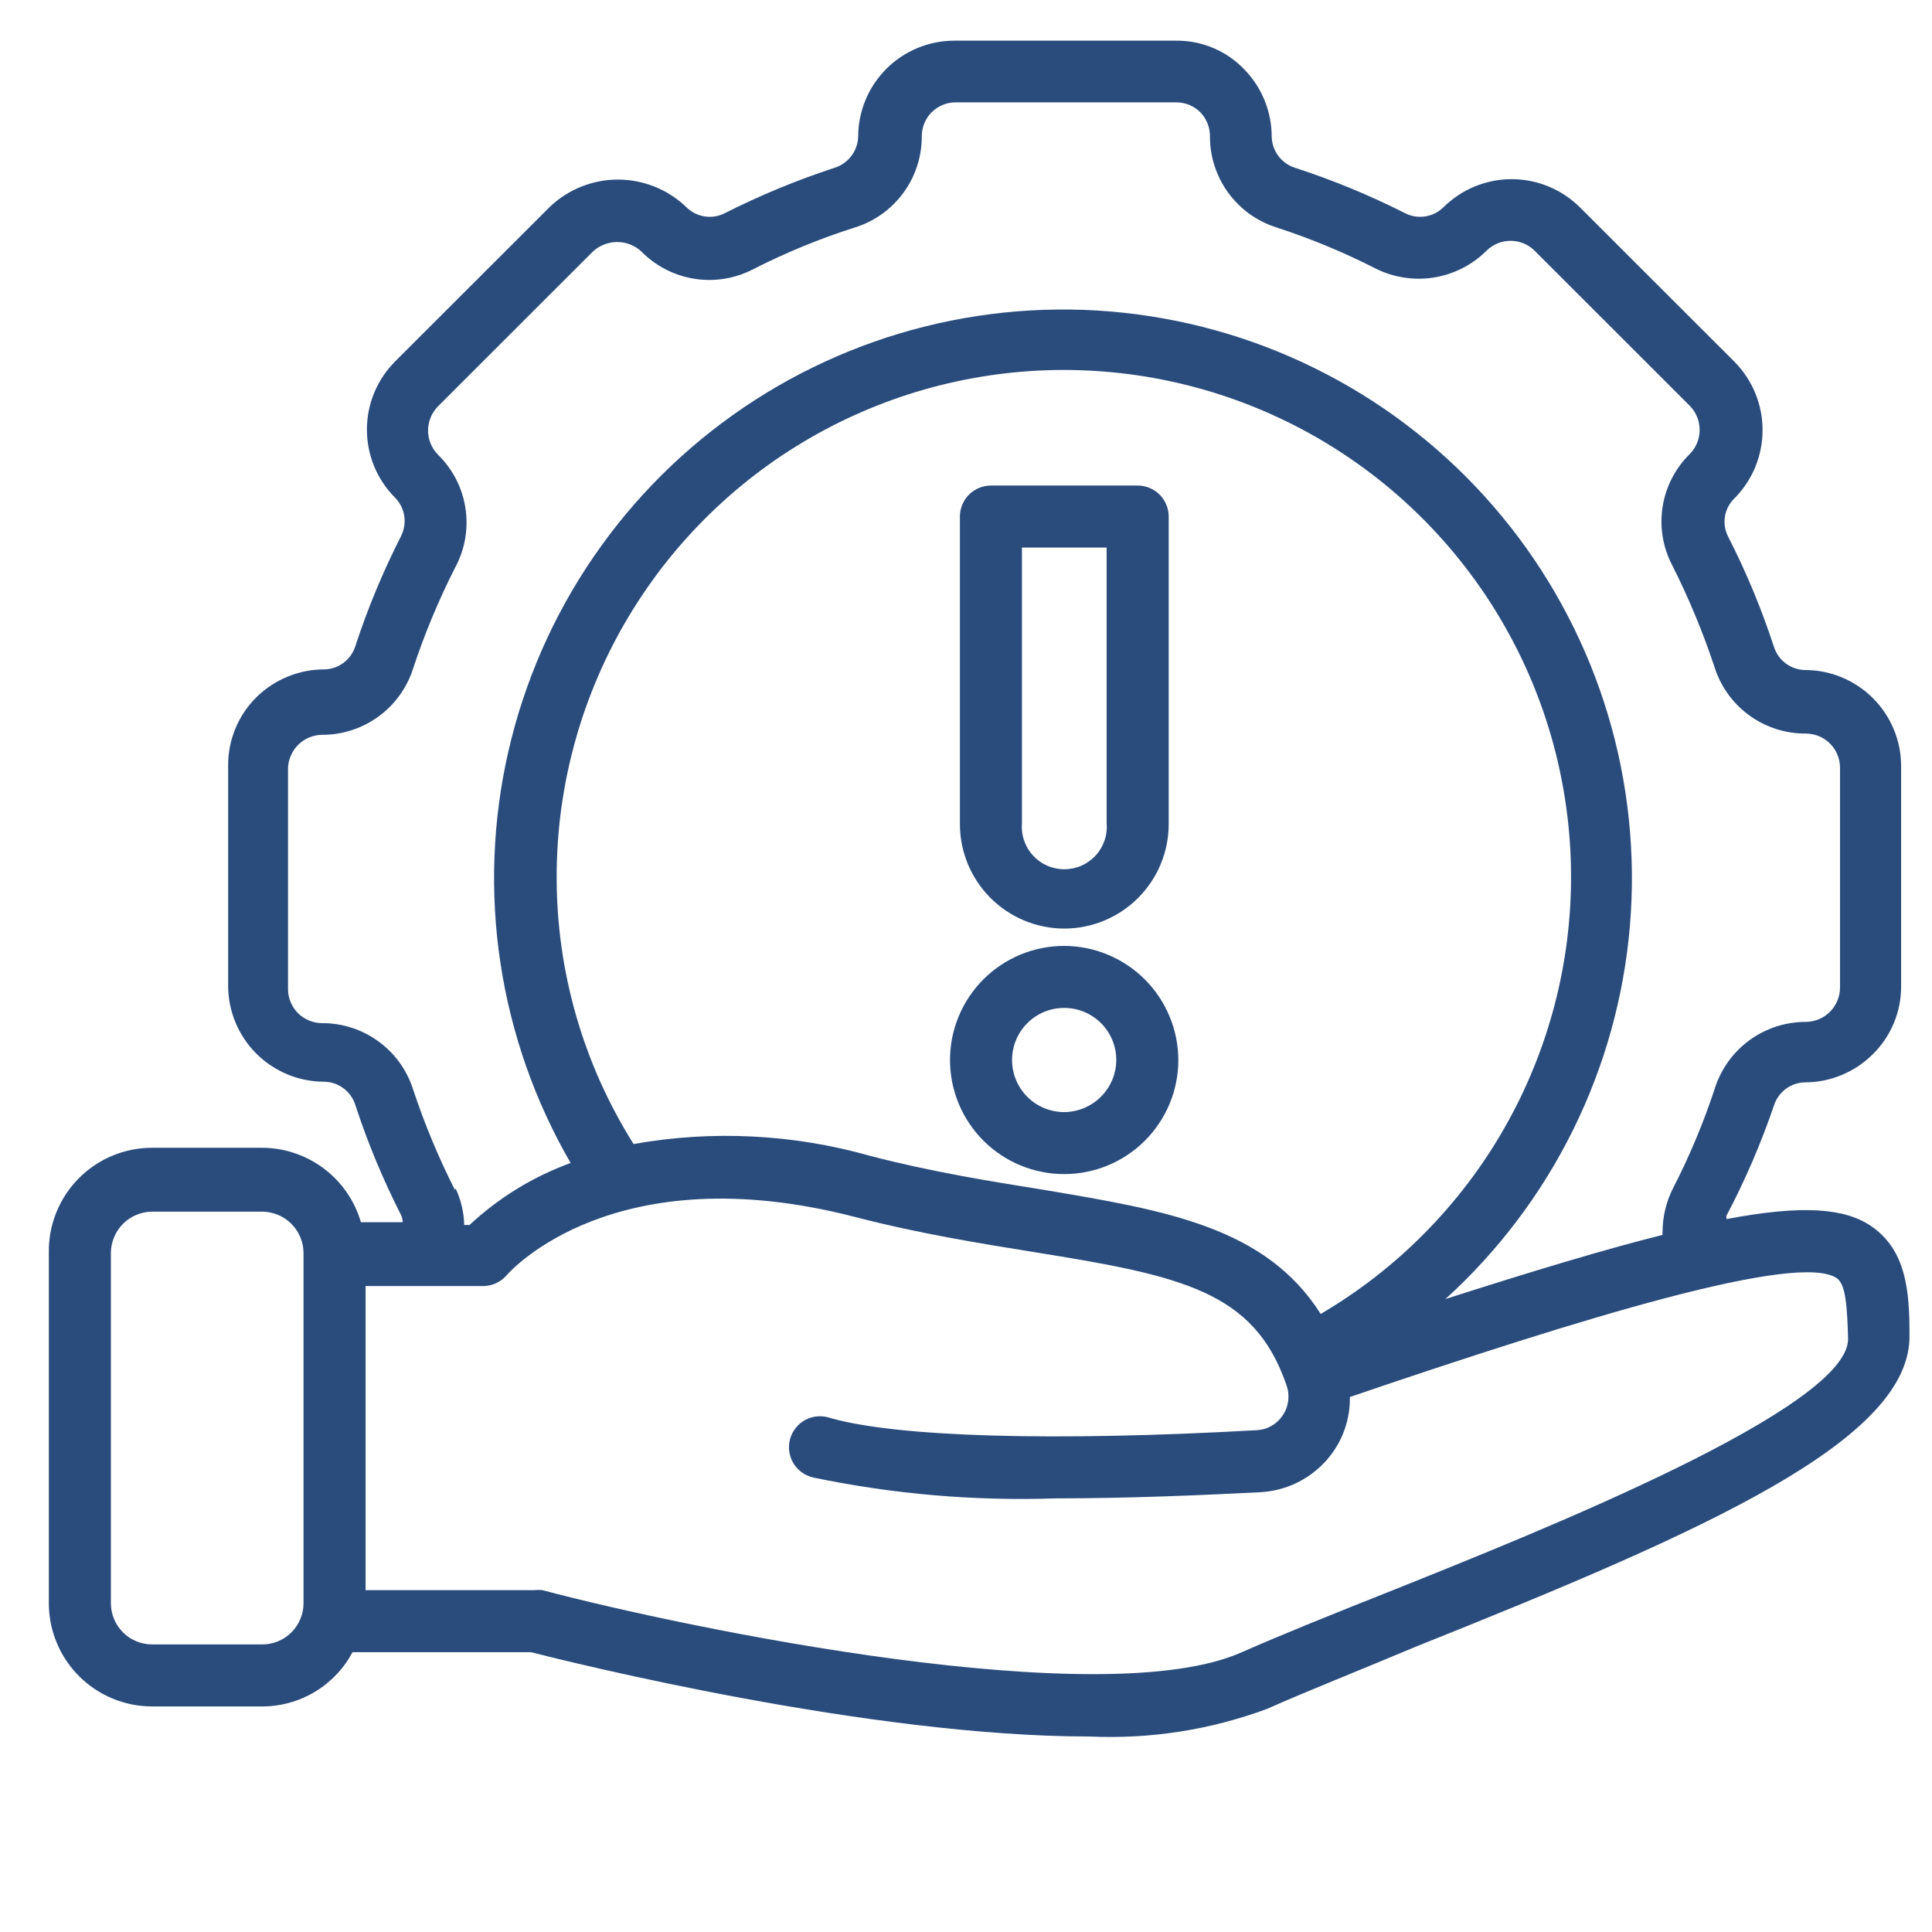
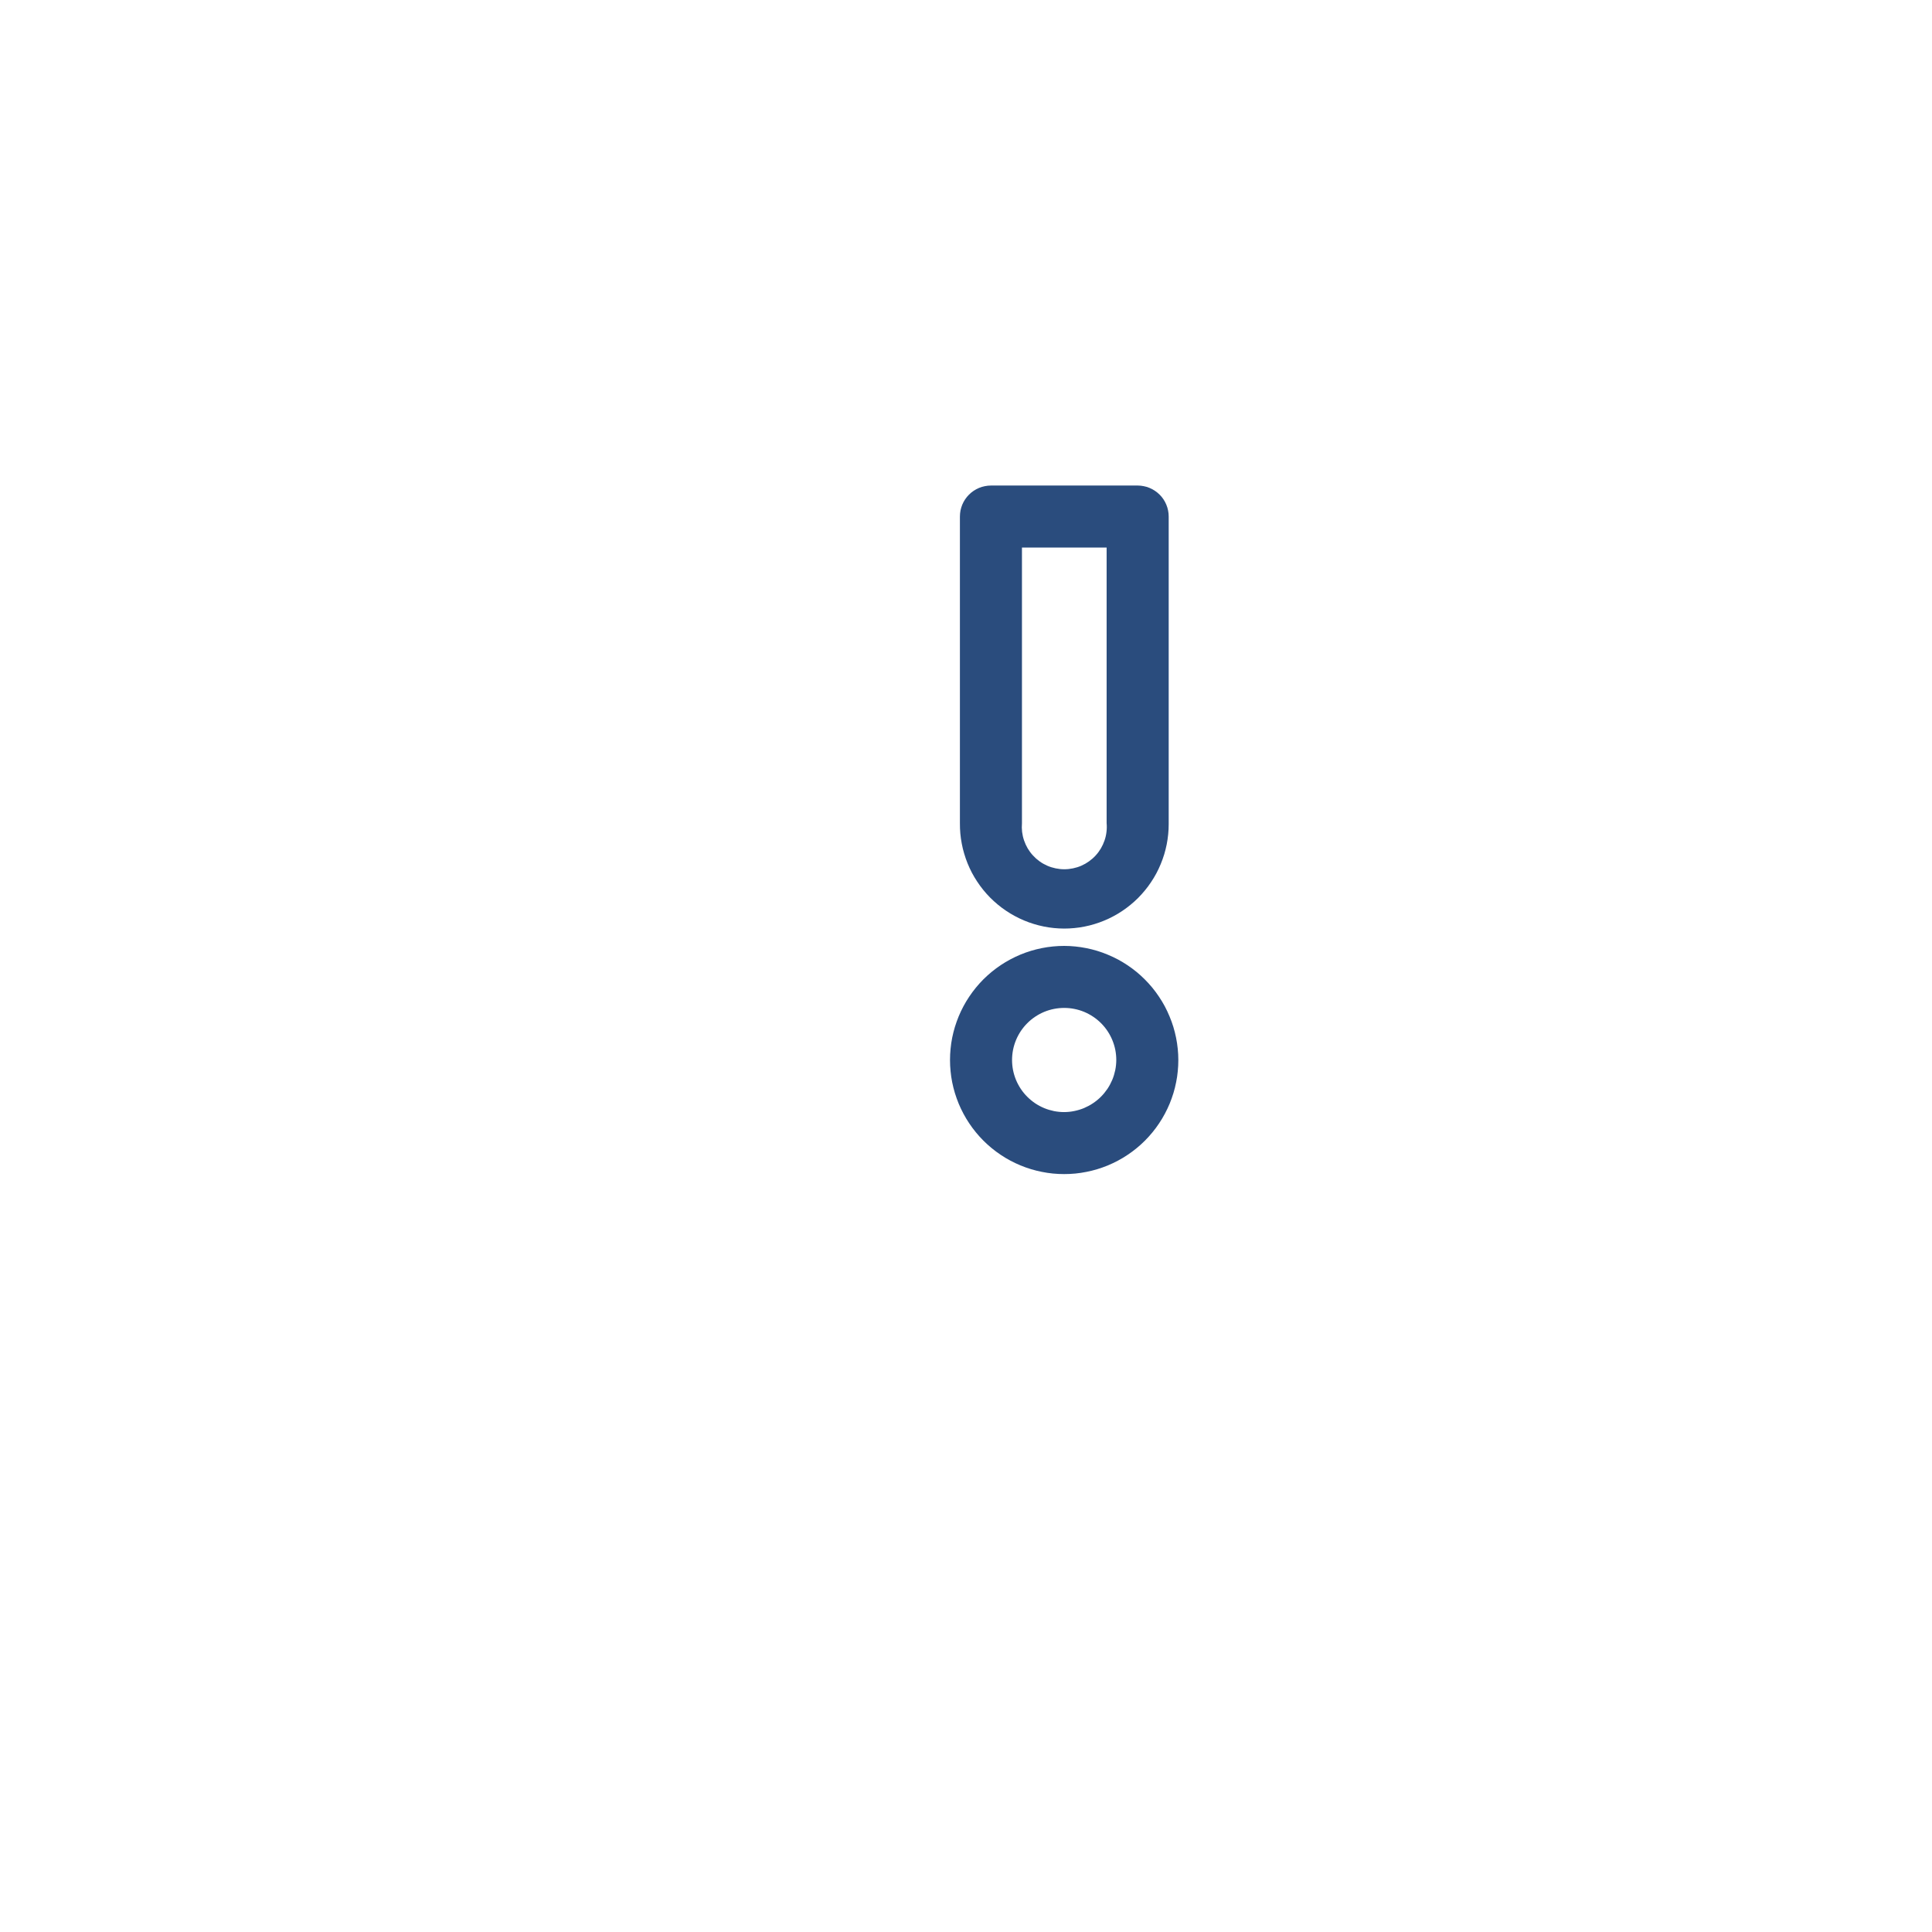
<svg xmlns="http://www.w3.org/2000/svg" width="80" height="80" viewBox="0 0 80 80" fill="none">
  <path d="M44.064 38.45C44.206 38.45 44.347 38.443 44.488 38.429C44.63 38.416 44.769 38.395 44.909 38.367C45.047 38.34 45.185 38.306 45.32 38.264C45.457 38.223 45.59 38.175 45.72 38.121C45.852 38.067 45.98 38.007 46.105 37.939C46.23 37.872 46.352 37.8 46.469 37.721C46.587 37.642 46.7 37.558 46.81 37.468C46.92 37.378 47.025 37.284 47.126 37.183C47.225 37.083 47.32 36.978 47.41 36.868C47.501 36.759 47.585 36.645 47.663 36.527C47.742 36.41 47.815 36.288 47.882 36.164C47.948 36.039 48.009 35.911 48.063 35.779C48.117 35.648 48.165 35.515 48.207 35.379C48.247 35.244 48.282 35.106 48.31 34.968C48.337 34.829 48.358 34.689 48.372 34.548C48.386 34.407 48.393 34.266 48.393 34.124V21.389C48.393 21.304 48.385 21.221 48.368 21.139C48.352 21.056 48.328 20.976 48.295 20.898C48.263 20.82 48.223 20.746 48.177 20.676C48.13 20.605 48.077 20.541 48.017 20.482C47.957 20.422 47.892 20.369 47.822 20.322C47.752 20.275 47.678 20.236 47.599 20.203C47.522 20.171 47.442 20.146 47.359 20.131C47.277 20.114 47.193 20.105 47.109 20.105H41.033C40.948 20.105 40.865 20.114 40.782 20.131C40.7 20.146 40.619 20.171 40.541 20.203C40.463 20.236 40.389 20.275 40.319 20.322C40.248 20.369 40.184 20.422 40.124 20.482C40.065 20.541 40.011 20.605 39.964 20.676C39.917 20.746 39.878 20.82 39.845 20.898C39.814 20.976 39.789 21.056 39.772 21.139C39.757 21.221 39.748 21.304 39.748 21.389V34.086C39.746 34.227 39.753 34.37 39.765 34.512C39.778 34.653 39.797 34.794 39.825 34.934C39.85 35.073 39.884 35.211 39.925 35.347C39.965 35.484 40.012 35.618 40.065 35.75C40.118 35.882 40.179 36.011 40.244 36.137C40.311 36.263 40.383 36.385 40.462 36.503C40.54 36.622 40.623 36.737 40.713 36.847C40.803 36.958 40.897 37.064 40.997 37.165C41.097 37.266 41.203 37.362 41.312 37.453C41.421 37.544 41.535 37.629 41.654 37.709C41.771 37.788 41.892 37.862 42.018 37.929C42.143 37.997 42.271 38.059 42.403 38.114C42.534 38.169 42.667 38.217 42.804 38.259C42.939 38.3 43.078 38.336 43.216 38.364C43.356 38.392 43.496 38.414 43.638 38.428C43.78 38.442 43.921 38.449 44.064 38.45ZM42.317 22.673H45.823V34.086C45.834 34.206 45.832 34.328 45.817 34.449C45.803 34.57 45.776 34.688 45.736 34.803C45.696 34.918 45.646 35.028 45.584 35.134C45.521 35.238 45.45 35.336 45.367 35.425C45.285 35.515 45.193 35.595 45.094 35.666C44.995 35.737 44.89 35.797 44.779 35.846C44.667 35.895 44.552 35.931 44.432 35.956C44.313 35.981 44.192 35.994 44.07 35.994C43.948 35.994 43.828 35.981 43.709 35.956C43.589 35.931 43.474 35.895 43.362 35.846C43.251 35.797 43.145 35.737 43.046 35.666C42.947 35.595 42.857 35.515 42.775 35.425C42.691 35.336 42.619 35.238 42.557 35.134C42.495 35.028 42.444 34.918 42.405 34.803C42.365 34.688 42.338 34.57 42.323 34.449C42.309 34.328 42.307 34.206 42.317 34.086V22.673Z" fill="#2A4C7D" />
  <path d="M44.065 39.168C43.91 39.168 43.756 39.175 43.601 39.191C43.447 39.206 43.294 39.228 43.143 39.259C42.991 39.289 42.841 39.326 42.693 39.371C42.544 39.416 42.399 39.468 42.256 39.527C42.113 39.587 41.973 39.653 41.837 39.726C41.7 39.799 41.567 39.878 41.439 39.964C41.31 40.05 41.186 40.142 41.066 40.24C40.946 40.339 40.832 40.442 40.722 40.551C40.613 40.661 40.509 40.775 40.411 40.895C40.313 41.015 40.22 41.139 40.135 41.268C40.048 41.396 39.969 41.528 39.896 41.665C39.823 41.801 39.757 41.941 39.697 42.085C39.639 42.227 39.587 42.373 39.541 42.521C39.496 42.669 39.459 42.819 39.428 42.97C39.398 43.122 39.375 43.275 39.361 43.429C39.345 43.584 39.338 43.738 39.338 43.892C39.338 44.047 39.345 44.201 39.361 44.355C39.375 44.51 39.398 44.662 39.428 44.814C39.459 44.966 39.496 45.116 39.541 45.264C39.587 45.412 39.639 45.558 39.697 45.7C39.757 45.843 39.823 45.983 39.896 46.119C39.969 46.255 40.048 46.388 40.135 46.517C40.22 46.645 40.313 46.77 40.411 46.889C40.509 47.009 40.613 47.123 40.722 47.233C40.832 47.342 40.946 47.446 41.066 47.544C41.186 47.642 41.31 47.735 41.439 47.82C41.567 47.907 41.7 47.986 41.837 48.059C41.973 48.132 42.113 48.197 42.256 48.257C42.399 48.316 42.544 48.368 42.693 48.413C42.841 48.458 42.991 48.495 43.143 48.525C43.294 48.556 43.447 48.578 43.601 48.594C43.756 48.609 43.91 48.616 44.065 48.616C44.22 48.616 44.374 48.609 44.529 48.594C44.683 48.578 44.836 48.556 44.987 48.525C45.139 48.495 45.289 48.458 45.437 48.413C45.586 48.368 45.731 48.316 45.874 48.257C46.017 48.197 46.157 48.132 46.293 48.059C46.43 47.986 46.563 47.907 46.691 47.82C46.82 47.735 46.944 47.642 47.064 47.544C47.184 47.446 47.298 47.342 47.408 47.233C47.517 47.123 47.621 47.009 47.719 46.889C47.817 46.77 47.91 46.645 47.995 46.517C48.082 46.388 48.161 46.255 48.234 46.119C48.307 45.983 48.373 45.843 48.433 45.7C48.491 45.558 48.543 45.412 48.589 45.264C48.634 45.116 48.671 44.966 48.701 44.814C48.732 44.662 48.755 44.51 48.769 44.355C48.785 44.201 48.792 44.047 48.792 43.892C48.792 43.738 48.784 43.584 48.768 43.429C48.752 43.275 48.73 43.123 48.699 42.971C48.668 42.82 48.631 42.67 48.586 42.522C48.54 42.374 48.488 42.229 48.428 42.087C48.369 41.944 48.303 41.804 48.231 41.668C48.157 41.532 48.078 41.399 47.991 41.271C47.906 41.142 47.813 41.018 47.715 40.898C47.617 40.779 47.513 40.665 47.404 40.556C47.294 40.446 47.18 40.342 47.061 40.244C46.941 40.146 46.817 40.054 46.688 39.968C46.56 39.883 46.428 39.802 46.291 39.729C46.155 39.657 46.015 39.591 45.872 39.532C45.73 39.472 45.584 39.419 45.436 39.374C45.288 39.329 45.138 39.291 44.986 39.261C44.835 39.23 44.682 39.208 44.528 39.192C44.374 39.176 44.22 39.168 44.065 39.168ZM44.065 46.049C43.923 46.049 43.783 46.035 43.644 46.008C43.505 45.979 43.37 45.939 43.239 45.885C43.109 45.831 42.984 45.764 42.866 45.686C42.748 45.606 42.639 45.517 42.539 45.417C42.439 45.317 42.349 45.209 42.27 45.09C42.192 44.972 42.125 44.848 42.071 44.718C42.017 44.587 41.976 44.451 41.948 44.313C41.921 44.174 41.907 44.034 41.907 43.892C41.907 43.75 41.921 43.611 41.948 43.471C41.976 43.333 42.017 43.198 42.071 43.067C42.125 42.936 42.192 42.812 42.27 42.694C42.349 42.576 42.439 42.467 42.539 42.367C42.639 42.267 42.748 42.177 42.866 42.099C42.984 42.02 43.109 41.953 43.239 41.899C43.37 41.845 43.505 41.804 43.644 41.777C43.783 41.749 43.923 41.736 44.065 41.736C44.207 41.736 44.347 41.749 44.486 41.777C44.625 41.804 44.76 41.845 44.891 41.899C45.021 41.953 45.146 42.02 45.264 42.099C45.382 42.177 45.491 42.267 45.591 42.367C45.691 42.467 45.781 42.576 45.86 42.694C45.938 42.812 46.005 42.936 46.059 43.067C46.113 43.198 46.154 43.333 46.182 43.471C46.209 43.611 46.223 43.75 46.223 43.892C46.222 44.034 46.208 44.173 46.18 44.312C46.151 44.45 46.11 44.585 46.056 44.716C46 44.846 45.934 44.97 45.856 45.088C45.776 45.204 45.687 45.314 45.587 45.414C45.487 45.514 45.379 45.602 45.261 45.681C45.143 45.761 45.019 45.826 44.889 45.882C44.759 45.936 44.623 45.977 44.485 46.005C44.346 46.034 44.207 46.048 44.065 46.049Z" fill="#2A4C7D" />
-   <path d="M6.3 70.66H10.86C11.244 70.659 11.621 70.608 11.991 70.505C12.362 70.402 12.71 70.252 13.04 70.054C13.369 69.856 13.666 69.617 13.93 69.339C14.195 69.061 14.417 68.752 14.598 68.413H21.983C23.653 68.837 35.986 71.905 45.105 71.905C47.636 72.018 50.089 71.637 52.466 70.762C54.071 70.043 56.319 69.158 58.605 68.194C70.68 63.368 79.159 59.619 79.068 55.267C79.068 53.47 78.94 51.776 77.488 50.775C76.396 50.03 74.675 49.876 71.49 50.479C71.484 50.432 71.484 50.385 71.49 50.338C72.264 48.87 72.918 47.35 73.454 45.781C73.498 45.643 73.561 45.516 73.644 45.398C73.727 45.281 73.826 45.179 73.942 45.092C74.056 45.006 74.182 44.939 74.319 44.892C74.455 44.845 74.595 44.82 74.739 44.818C75.264 44.817 75.769 44.717 76.253 44.516C76.739 44.316 77.167 44.032 77.54 43.662C77.919 43.291 78.212 42.86 78.417 42.37C78.622 41.88 78.723 41.369 78.721 40.838V31.724C78.721 31.462 78.696 31.204 78.645 30.947C78.594 30.691 78.518 30.442 78.418 30.201C78.318 29.959 78.195 29.73 78.05 29.513C77.905 29.295 77.74 29.094 77.555 28.91C77.37 28.724 77.169 28.56 76.951 28.415C76.734 28.269 76.504 28.147 76.263 28.047C76.021 27.947 75.772 27.871 75.516 27.82C75.26 27.769 75 27.744 74.739 27.744C74.595 27.741 74.455 27.716 74.319 27.669C74.182 27.622 74.056 27.556 73.942 27.469C73.826 27.383 73.727 27.281 73.644 27.164C73.561 27.046 73.498 26.918 73.454 26.781C72.943 25.217 72.314 23.703 71.567 22.237C71.497 22.106 71.45 21.967 71.426 21.821C71.402 21.674 71.402 21.529 71.427 21.382C71.451 21.236 71.498 21.097 71.569 20.967C71.639 20.836 71.728 20.72 71.837 20.619C72.019 20.433 72.181 20.232 72.324 20.014C72.467 19.796 72.588 19.567 72.687 19.327C72.784 19.085 72.859 18.837 72.909 18.582C72.96 18.326 72.984 18.068 72.984 17.808C72.984 17.547 72.96 17.29 72.909 17.034C72.859 16.779 72.784 16.531 72.687 16.29C72.588 16.049 72.467 15.819 72.324 15.602C72.181 15.384 72.019 15.183 71.837 14.996L65.414 8.578C65.227 8.394 65.026 8.23 64.807 8.086C64.59 7.941 64.361 7.819 64.118 7.72C63.876 7.62 63.627 7.545 63.371 7.495C63.115 7.444 62.855 7.419 62.594 7.419C62.332 7.419 62.074 7.444 61.817 7.495C61.56 7.545 61.312 7.62 61.07 7.72C60.828 7.819 60.598 7.941 60.38 8.086C60.163 8.23 59.961 8.394 59.774 8.578C59.671 8.681 59.554 8.765 59.424 8.831C59.293 8.896 59.156 8.94 59.012 8.962C58.867 8.984 58.723 8.983 58.579 8.959C58.434 8.935 58.298 8.889 58.169 8.821C56.701 8.08 55.185 7.455 53.622 6.947C53.484 6.904 53.357 6.84 53.241 6.757C53.123 6.673 53.021 6.574 52.935 6.459C52.849 6.344 52.782 6.218 52.734 6.083C52.688 5.947 52.662 5.808 52.658 5.664C52.658 5.14 52.559 4.637 52.362 4.152C52.164 3.667 51.881 3.239 51.515 2.865C51.146 2.482 50.716 2.187 50.224 1.982C49.733 1.777 49.221 1.678 48.689 1.684H39.504C39.244 1.685 38.986 1.711 38.729 1.763C38.474 1.814 38.225 1.89 37.984 1.991C37.744 2.091 37.515 2.214 37.298 2.359C37.081 2.505 36.881 2.669 36.697 2.855C36.513 3.039 36.349 3.24 36.204 3.457C36.059 3.673 35.937 3.903 35.838 4.143C35.738 4.385 35.663 4.633 35.612 4.889C35.56 5.144 35.535 5.403 35.535 5.664C35.53 5.808 35.503 5.948 35.455 6.084C35.406 6.22 35.339 6.345 35.251 6.46C35.164 6.576 35.06 6.675 34.943 6.757C34.825 6.84 34.697 6.904 34.559 6.947C33 7.457 31.489 8.082 30.025 8.821C29.893 8.891 29.753 8.937 29.605 8.961C29.459 8.984 29.312 8.984 29.164 8.96C29.017 8.935 28.877 8.888 28.746 8.818C28.614 8.748 28.496 8.66 28.394 8.553C28.205 8.374 28.002 8.216 27.785 8.078C27.567 7.938 27.338 7.82 27.097 7.726C26.856 7.63 26.61 7.558 26.355 7.509C26.102 7.46 25.845 7.436 25.587 7.436C25.328 7.436 25.072 7.46 24.818 7.509C24.564 7.558 24.317 7.63 24.076 7.726C23.837 7.82 23.607 7.938 23.389 8.078C23.171 8.216 22.968 8.374 22.78 8.553L16.357 14.97C16.173 15.156 16.007 15.358 15.863 15.575C15.718 15.793 15.595 16.022 15.495 16.264C15.395 16.506 15.32 16.755 15.269 17.012C15.218 17.268 15.193 17.527 15.193 17.789C15.193 18.05 15.218 18.309 15.269 18.566C15.32 18.822 15.395 19.071 15.495 19.313C15.595 19.555 15.718 19.785 15.863 20.002C16.007 20.219 16.173 20.421 16.357 20.607C16.487 20.736 16.584 20.886 16.654 21.055C16.723 21.224 16.756 21.399 16.755 21.582C16.753 21.804 16.702 22.013 16.601 22.211C15.854 23.678 15.225 25.192 14.714 26.756C14.67 26.893 14.607 27.02 14.524 27.138C14.441 27.256 14.342 27.358 14.226 27.444C14.112 27.531 13.986 27.597 13.849 27.644C13.713 27.691 13.573 27.715 13.428 27.718C12.905 27.719 12.401 27.818 11.917 28.016C11.432 28.214 11.003 28.495 10.628 28.861C10.248 29.235 9.955 29.668 9.75 30.16C9.546 30.653 9.444 31.165 9.447 31.698V40.812C9.447 41.074 9.472 41.333 9.523 41.589C9.574 41.845 9.65 42.094 9.75 42.335C9.85 42.577 9.973 42.806 10.118 43.023C10.263 43.241 10.428 43.442 10.613 43.627C10.798 43.811 10.999 43.977 11.217 44.121C11.434 44.266 11.664 44.389 11.905 44.489C12.146 44.589 12.396 44.665 12.652 44.715C12.909 44.766 13.167 44.792 13.428 44.792C13.573 44.795 13.713 44.819 13.849 44.866C13.986 44.913 14.112 44.98 14.226 45.066C14.342 45.153 14.441 45.255 14.524 45.372C14.607 45.49 14.67 45.617 14.714 45.755C15.225 47.318 15.854 48.833 16.601 50.3C16.647 50.397 16.673 50.499 16.678 50.608H14.945C14.88 50.388 14.799 50.175 14.701 49.967C14.603 49.761 14.489 49.563 14.358 49.374C14.228 49.186 14.085 49.009 13.926 48.844C13.768 48.679 13.597 48.527 13.414 48.389C13.231 48.252 13.039 48.129 12.835 48.021C12.633 47.915 12.424 47.825 12.206 47.752C11.99 47.678 11.768 47.622 11.542 47.585C11.317 47.547 11.089 47.528 10.86 47.527H6.3C6.157 47.527 6.017 47.534 5.875 47.547C5.734 47.562 5.595 47.583 5.455 47.61C5.317 47.638 5.179 47.673 5.044 47.714C4.908 47.756 4.775 47.805 4.645 47.859C4.514 47.914 4.387 47.974 4.262 48.042C4.138 48.11 4.016 48.183 3.899 48.263C3.781 48.342 3.669 48.428 3.559 48.518C3.451 48.609 3.347 48.705 3.247 48.806C3.148 48.907 3.054 49.012 2.966 49.122C2.876 49.233 2.794 49.347 2.716 49.466C2.639 49.585 2.567 49.707 2.502 49.833C2.437 49.959 2.378 50.087 2.325 50.219C2.273 50.35 2.227 50.484 2.188 50.62C2.149 50.757 2.117 50.894 2.091 51.034C2.066 51.172 2.047 51.313 2.036 51.455C2.024 51.595 2.02 51.737 2.022 51.879V66.385C2.022 66.525 2.029 66.664 2.043 66.804C2.056 66.943 2.077 67.082 2.104 67.218C2.131 67.356 2.166 67.491 2.206 67.626C2.247 67.76 2.294 67.891 2.348 68.02C2.401 68.15 2.462 68.277 2.527 68.4C2.593 68.523 2.665 68.643 2.743 68.76C2.821 68.876 2.904 68.988 2.993 69.096C3.082 69.205 3.176 69.309 3.275 69.408C3.374 69.507 3.478 69.6 3.586 69.689C3.694 69.778 3.806 69.861 3.923 69.939C4.04 70.017 4.16 70.089 4.283 70.155C4.406 70.22 4.533 70.281 4.663 70.334C4.792 70.388 4.924 70.435 5.058 70.475C5.192 70.516 5.328 70.55 5.465 70.578C5.602 70.605 5.741 70.626 5.88 70.639C6.02 70.653 6.16 70.66 6.3 70.66ZM76.063 52.931C76.448 53.2 76.487 54.215 76.525 55.409C76.627 58.271 63.834 63.381 57.68 65.845C55.317 66.783 53.082 67.681 51.425 68.413C45.696 70.981 28.573 67.463 22.459 65.845C22.352 65.832 22.245 65.832 22.138 65.845H15.138V53.252H20.005C20.193 53.252 20.372 53.213 20.543 53.134C20.714 53.056 20.86 52.945 20.981 52.803C21.162 52.597 25.452 47.821 35.394 50.389C38.118 51.095 40.635 51.493 42.857 51.853C48.946 52.829 51.926 53.47 53.262 57.334C53.343 57.548 53.369 57.768 53.342 57.995C53.315 58.221 53.237 58.43 53.107 58.618C52.988 58.796 52.834 58.939 52.646 59.045C52.459 59.152 52.256 59.21 52.042 59.221C43.602 59.696 37.167 59.504 34.392 58.72C34.309 58.69 34.224 58.669 34.137 58.657C34.049 58.644 33.962 58.64 33.873 58.646C33.785 58.652 33.698 58.666 33.613 58.689C33.528 58.713 33.446 58.745 33.367 58.785C33.289 58.825 33.215 58.873 33.146 58.929C33.077 58.985 33.015 59.046 32.959 59.115C32.903 59.183 32.855 59.257 32.815 59.335C32.773 59.413 32.741 59.494 32.717 59.58C32.693 59.665 32.678 59.752 32.672 59.839C32.666 59.928 32.669 60.015 32.681 60.103C32.693 60.19 32.714 60.276 32.744 60.359C32.773 60.442 32.812 60.521 32.857 60.596C32.903 60.671 32.956 60.742 33.017 60.806C33.078 60.87 33.144 60.928 33.217 60.979C33.289 61.03 33.366 61.072 33.447 61.107C33.528 61.142 33.612 61.168 33.699 61.186C36.996 61.87 40.327 62.157 43.692 62.045C46.801 62.045 49.91 61.905 52.196 61.789C52.501 61.772 52.8 61.72 53.093 61.634C53.387 61.547 53.666 61.429 53.931 61.278C54.196 61.126 54.441 60.945 54.664 60.737C54.888 60.529 55.084 60.297 55.253 60.043C55.469 59.718 55.631 59.368 55.741 58.994C55.85 58.619 55.902 58.238 55.895 57.847C65.542 54.561 74.47 51.827 76.063 52.931ZM54.688 54.408C52.401 50.8 48.265 50.119 43.243 49.272C41.084 48.925 38.631 48.54 36.024 47.86C34.431 47.41 32.809 47.143 31.157 47.061C29.505 46.978 27.865 47.082 26.235 47.372C25.716 46.547 25.257 45.689 24.858 44.8C24.46 43.91 24.126 42.996 23.856 42.059C23.588 41.121 23.384 40.17 23.25 39.205C23.115 38.239 23.048 37.268 23.05 36.293C23.05 35.837 23.066 35.38 23.096 34.923C23.126 34.467 23.171 34.013 23.23 33.56C23.291 33.107 23.366 32.656 23.454 32.207C23.544 31.759 23.648 31.314 23.767 30.872C23.886 30.431 24.018 29.993 24.165 29.56C24.312 29.128 24.473 28.7 24.648 28.278C24.823 27.855 25.012 27.439 25.214 27.029C25.417 26.618 25.631 26.216 25.86 25.819C26.089 25.424 26.33 25.036 26.584 24.656C26.839 24.276 27.104 23.904 27.382 23.54C27.66 23.178 27.951 22.825 28.252 22.481C28.553 22.137 28.866 21.803 29.189 21.48C29.513 21.156 29.846 20.843 30.19 20.541C30.534 20.239 30.887 19.95 31.249 19.67C31.612 19.392 31.982 19.125 32.363 18.87C32.743 18.616 33.131 18.375 33.527 18.145C33.923 17.916 34.325 17.701 34.736 17.497C35.146 17.294 35.562 17.106 35.984 16.93C36.406 16.755 36.834 16.592 37.267 16.445C37.7 16.297 38.138 16.164 38.579 16.044C39.021 15.925 39.466 15.821 39.915 15.731C40.363 15.641 40.814 15.565 41.267 15.505C41.721 15.444 42.175 15.399 42.631 15.367C43.089 15.337 43.545 15.32 44.002 15.319C44.461 15.318 44.917 15.333 45.374 15.361C45.83 15.39 46.285 15.434 46.739 15.492C47.193 15.55 47.644 15.623 48.093 15.712C48.542 15.8 48.988 15.903 49.429 16.019C49.872 16.136 50.309 16.267 50.744 16.413C51.177 16.559 51.605 16.718 52.028 16.892C52.452 17.066 52.869 17.254 53.28 17.454C53.691 17.655 54.095 17.869 54.492 18.096C54.889 18.323 55.277 18.564 55.658 18.816C56.04 19.069 56.413 19.334 56.777 19.611C57.141 19.888 57.495 20.177 57.841 20.477C58.185 20.777 58.52 21.088 58.845 21.41C59.17 21.732 59.483 22.064 59.787 22.407C60.09 22.75 60.381 23.102 60.66 23.463C60.941 23.825 61.209 24.194 61.465 24.573C61.72 24.953 61.964 25.34 62.194 25.735C62.424 26.13 62.642 26.532 62.846 26.941C63.05 27.349 63.241 27.765 63.418 28.187C63.595 28.608 63.757 29.035 63.907 29.467C64.056 29.899 64.191 30.336 64.312 30.778C64.432 31.218 64.538 31.663 64.629 32.111C64.721 32.559 64.798 33.009 64.859 33.462C64.922 33.915 64.969 34.369 65.001 34.825C65.034 35.282 65.051 35.738 65.053 36.195C65.056 36.653 65.044 37.109 65.016 37.566C64.989 38.022 64.946 38.477 64.89 38.931C64.832 39.384 64.76 39.836 64.674 40.285C64.587 40.733 64.486 41.179 64.37 41.621C64.254 42.063 64.124 42.502 63.979 42.935C63.836 43.369 63.677 43.797 63.504 44.221C63.331 44.644 63.146 45.062 62.946 45.474C62.746 45.885 62.533 46.289 62.307 46.686C62.081 47.084 61.842 47.474 61.591 47.855C61.339 48.237 61.075 48.61 60.799 48.974C60.523 49.339 60.234 49.694 59.935 50.04C59.637 50.386 59.326 50.721 59.005 51.047C58.684 51.372 58.352 51.687 58.011 51.991C57.669 52.295 57.317 52.587 56.956 52.868C56.595 53.15 56.226 53.418 55.847 53.675C55.469 53.932 55.082 54.175 54.688 54.408ZM18.837 49.272C18.154 47.925 17.576 46.534 17.102 45.1C17.039 44.903 16.96 44.711 16.866 44.526C16.772 44.34 16.665 44.164 16.543 43.995C16.421 43.828 16.287 43.669 16.14 43.522C15.993 43.376 15.835 43.241 15.667 43.119C15.499 42.997 15.322 42.889 15.138 42.794C14.952 42.7 14.761 42.621 14.563 42.558C14.366 42.493 14.164 42.445 13.959 42.413C13.753 42.381 13.547 42.365 13.339 42.366C13.246 42.366 13.154 42.357 13.064 42.339C12.972 42.32 12.883 42.294 12.798 42.258C12.713 42.222 12.631 42.18 12.554 42.128C12.477 42.077 12.405 42.018 12.34 41.953C12.274 41.887 12.216 41.815 12.164 41.738C12.113 41.661 12.069 41.58 12.034 41.494C11.998 41.409 11.971 41.32 11.953 41.23C11.934 41.138 11.926 41.046 11.926 40.954V31.839C11.927 31.746 11.937 31.655 11.955 31.564C11.974 31.474 12.001 31.386 12.037 31.3C12.073 31.215 12.117 31.135 12.168 31.058C12.22 30.981 12.278 30.91 12.344 30.844C12.409 30.779 12.48 30.72 12.556 30.669C12.633 30.617 12.715 30.573 12.8 30.538C12.886 30.503 12.973 30.474 13.064 30.457C13.154 30.438 13.246 30.428 13.339 30.427C13.547 30.428 13.753 30.412 13.959 30.38C14.164 30.347 14.366 30.299 14.563 30.236C14.761 30.171 14.952 30.092 15.138 29.998C15.322 29.904 15.499 29.796 15.667 29.674C15.835 29.552 15.993 29.417 16.14 29.27C16.287 29.123 16.421 28.965 16.543 28.797C16.665 28.629 16.772 28.453 16.866 28.267C16.96 28.082 17.039 27.89 17.102 27.692C17.576 26.259 18.154 24.868 18.837 23.52C18.939 23.334 19.025 23.139 19.096 22.938C19.167 22.738 19.221 22.532 19.259 22.322C19.295 22.113 19.315 21.902 19.318 21.688C19.321 21.474 19.306 21.263 19.275 21.053C19.243 20.842 19.195 20.635 19.129 20.432C19.064 20.23 18.982 20.033 18.886 19.843C18.788 19.654 18.676 19.474 18.549 19.302C18.423 19.131 18.282 18.97 18.13 18.822C18.066 18.756 18.009 18.685 17.959 18.608C17.907 18.531 17.865 18.45 17.83 18.364C17.796 18.279 17.769 18.191 17.751 18.101C17.733 18.01 17.725 17.919 17.725 17.828C17.725 17.735 17.733 17.644 17.751 17.554C17.769 17.463 17.796 17.375 17.83 17.29C17.865 17.205 17.907 17.123 17.959 17.046C18.009 16.969 18.066 16.898 18.13 16.832L24.553 10.413C24.62 10.352 24.693 10.295 24.771 10.246C24.849 10.198 24.931 10.157 25.017 10.123C25.102 10.09 25.191 10.065 25.281 10.047C25.371 10.031 25.463 10.022 25.554 10.022C25.647 10.022 25.738 10.031 25.828 10.047C25.919 10.065 26.006 10.09 26.093 10.123C26.178 10.157 26.261 10.198 26.339 10.246C26.416 10.295 26.489 10.352 26.556 10.413C26.703 10.562 26.86 10.698 27.028 10.822C27.196 10.946 27.373 11.056 27.558 11.152C27.744 11.247 27.936 11.329 28.134 11.393C28.332 11.459 28.535 11.508 28.74 11.541C28.946 11.575 29.153 11.592 29.363 11.592C29.571 11.592 29.778 11.577 29.985 11.543C30.191 11.511 30.393 11.463 30.592 11.397C30.79 11.333 30.982 11.254 31.168 11.158C32.537 10.459 33.954 9.877 35.42 9.412C35.618 9.35 35.81 9.271 35.997 9.178C36.182 9.084 36.359 8.977 36.529 8.855C36.698 8.734 36.856 8.6 37.004 8.453C37.152 8.306 37.287 8.148 37.41 7.981C37.532 7.813 37.642 7.636 37.737 7.451C37.831 7.266 37.91 7.074 37.975 6.877C38.04 6.679 38.088 6.477 38.121 6.271C38.153 6.066 38.169 5.859 38.169 5.651C38.168 5.559 38.176 5.467 38.194 5.376C38.211 5.285 38.237 5.197 38.272 5.111C38.306 5.026 38.349 4.944 38.4 4.867C38.451 4.79 38.51 4.718 38.574 4.653C38.64 4.587 38.711 4.529 38.787 4.478C38.864 4.426 38.945 4.382 39.03 4.346C39.116 4.311 39.203 4.284 39.294 4.266C39.385 4.247 39.476 4.239 39.569 4.239H48.702C48.89 4.238 49.07 4.273 49.244 4.344C49.418 4.415 49.571 4.517 49.703 4.649C49.834 4.784 49.932 4.938 50.001 5.111C50.07 5.285 50.103 5.464 50.102 5.651C50.101 5.859 50.117 6.065 50.149 6.27C50.181 6.476 50.229 6.677 50.294 6.875C50.357 7.071 50.437 7.263 50.531 7.448C50.625 7.633 50.733 7.81 50.855 7.978C50.978 8.145 51.113 8.303 51.26 8.45C51.406 8.596 51.565 8.731 51.732 8.853C51.901 8.975 52.078 9.082 52.264 9.176C52.449 9.27 52.64 9.348 52.838 9.412C54.257 9.872 55.632 10.441 56.962 11.119C57.146 11.212 57.338 11.29 57.535 11.353C57.732 11.415 57.934 11.463 58.138 11.494C58.342 11.525 58.548 11.541 58.755 11.541C58.962 11.54 59.168 11.524 59.372 11.491C59.576 11.458 59.777 11.41 59.974 11.346C60.171 11.282 60.362 11.204 60.546 11.11C60.73 11.016 60.907 10.909 61.075 10.788C61.243 10.667 61.4 10.534 61.547 10.388C61.613 10.321 61.684 10.263 61.762 10.211C61.839 10.159 61.921 10.115 62.006 10.08C62.093 10.044 62.181 10.017 62.272 9.998C62.364 9.981 62.456 9.971 62.549 9.971C62.642 9.971 62.734 9.981 62.826 9.998C62.917 10.017 63.005 10.044 63.092 10.08C63.177 10.115 63.26 10.159 63.337 10.211C63.414 10.263 63.486 10.321 63.551 10.388L69.974 16.807C70.038 16.872 70.095 16.944 70.146 17.021C70.196 17.099 70.239 17.179 70.273 17.264C70.308 17.349 70.335 17.437 70.352 17.528C70.37 17.618 70.378 17.71 70.378 17.802C70.378 17.893 70.37 17.985 70.352 18.076C70.335 18.165 70.308 18.254 70.273 18.338C70.239 18.424 70.196 18.505 70.146 18.582C70.095 18.659 70.038 18.731 69.974 18.796C69.824 18.942 69.688 19.099 69.564 19.267C69.44 19.435 69.329 19.612 69.234 19.797C69.138 19.983 69.057 20.174 68.992 20.373C68.927 20.571 68.878 20.773 68.846 20.98C68.813 21.186 68.797 21.393 68.797 21.602C68.797 21.811 68.815 22.018 68.848 22.224C68.881 22.431 68.931 22.632 68.998 22.831C69.064 23.029 69.145 23.22 69.242 23.405C69.921 24.75 70.499 26.136 70.975 27.564C71.037 27.767 71.113 27.964 71.205 28.154C71.298 28.344 71.404 28.527 71.526 28.7C71.648 28.872 71.782 29.035 71.93 29.187C72.078 29.338 72.238 29.477 72.409 29.603C72.578 29.729 72.757 29.84 72.946 29.937C73.135 30.034 73.329 30.116 73.53 30.182C73.731 30.247 73.937 30.296 74.146 30.329C74.355 30.361 74.566 30.377 74.777 30.375C74.871 30.375 74.963 30.385 75.053 30.403C75.144 30.421 75.232 30.447 75.319 30.483C75.404 30.518 75.486 30.562 75.563 30.614C75.64 30.665 75.712 30.724 75.777 30.789C75.843 30.855 75.901 30.927 75.952 31.004C76.004 31.081 76.048 31.162 76.084 31.247C76.119 31.333 76.145 31.421 76.164 31.512C76.181 31.604 76.191 31.695 76.191 31.788V40.903C76.19 40.995 76.18 41.086 76.162 41.177C76.143 41.267 76.116 41.356 76.079 41.441C76.044 41.527 76 41.607 75.949 41.684C75.897 41.761 75.839 41.832 75.773 41.897C75.707 41.963 75.637 42.021 75.559 42.072C75.482 42.124 75.402 42.168 75.317 42.204C75.231 42.239 75.143 42.266 75.052 42.285C74.962 42.304 74.87 42.314 74.777 42.314C74.57 42.314 74.364 42.33 74.159 42.362C73.953 42.394 73.751 42.442 73.553 42.506C73.356 42.57 73.165 42.65 72.979 42.743C72.794 42.837 72.618 42.945 72.449 43.068C72.281 43.19 72.124 43.325 71.977 43.471C71.83 43.618 71.696 43.776 71.574 43.944C71.452 44.112 71.344 44.289 71.25 44.474C71.156 44.66 71.077 44.852 71.014 45.048C70.542 46.485 69.96 47.877 69.267 49.221C68.986 49.787 68.845 50.386 68.843 51.018C68.837 51.057 68.837 51.095 68.843 51.134C66.493 51.724 63.576 52.597 59.851 53.791C60.124 53.544 60.391 53.29 60.651 53.031C60.913 52.77 61.167 52.505 61.415 52.233C61.663 51.961 61.904 51.684 62.14 51.401C62.375 51.118 62.603 50.83 62.825 50.536C63.047 50.242 63.262 49.943 63.469 49.639C63.677 49.335 63.877 49.027 64.071 48.714C64.264 48.401 64.449 48.083 64.627 47.761C64.806 47.439 64.976 47.113 65.14 46.783C65.302 46.454 65.457 46.119 65.605 45.783C65.752 45.445 65.892 45.105 66.023 44.761C66.154 44.417 66.278 44.071 66.393 43.721C66.508 43.372 66.615 43.02 66.714 42.665C66.813 42.311 66.902 41.955 66.984 41.595C67.066 41.237 67.14 40.877 67.204 40.514C67.27 40.152 67.326 39.789 67.374 39.423C67.422 39.059 67.462 38.693 67.492 38.327C67.523 37.96 67.545 37.593 67.558 37.225C67.572 36.858 67.577 36.489 67.573 36.121C67.569 35.754 67.557 35.386 67.535 35.018C67.515 34.652 67.486 34.285 67.447 33.919C67.409 33.553 67.363 33.188 67.307 32.825C67.252 32.461 67.188 32.099 67.116 31.737C67.044 31.377 66.963 31.017 66.874 30.661C66.784 30.304 66.688 29.95 66.581 29.596C66.475 29.244 66.362 28.894 66.24 28.547C66.118 28.201 65.987 27.856 65.849 27.515C65.71 27.174 65.565 26.837 65.41 26.503C65.256 26.168 65.094 25.838 64.924 25.511C64.754 25.185 64.577 24.862 64.393 24.544C64.209 24.226 64.016 23.912 63.817 23.603C63.617 23.293 63.41 22.989 63.197 22.69C62.982 22.39 62.763 22.095 62.535 21.807C62.307 21.517 62.073 21.234 61.832 20.956C61.591 20.677 61.344 20.405 61.09 20.138C60.837 19.871 60.576 19.611 60.31 19.356C60.045 19.102 59.773 18.854 59.496 18.612C59.218 18.37 58.935 18.135 58.646 17.907C58.357 17.678 58.064 17.457 57.765 17.241C57.466 17.027 57.163 16.819 56.853 16.618C56.545 16.418 56.231 16.224 55.914 16.039C55.596 15.854 55.274 15.675 54.948 15.505C54.622 15.334 54.292 15.17 53.959 15.015C53.624 14.86 53.288 14.713 52.947 14.573C52.606 14.434 52.263 14.303 51.916 14.179C51.569 14.056 51.219 13.94 50.867 13.833C50.515 13.727 50.16 13.628 49.803 13.537C49.446 13.446 49.088 13.365 48.726 13.291C48.366 13.218 48.003 13.153 47.64 13.096C47.276 13.039 46.912 12.991 46.545 12.952C46.179 12.912 45.813 12.882 45.445 12.859C45.077 12.837 44.709 12.823 44.342 12.818C43.973 12.813 43.605 12.816 43.238 12.829C42.869 12.841 42.502 12.862 42.135 12.891C41.768 12.92 41.402 12.959 41.037 13.005C40.671 13.052 40.307 13.107 39.945 13.17C39.582 13.234 39.221 13.306 38.862 13.386C38.502 13.467 38.146 13.556 37.791 13.653C37.435 13.751 37.082 13.856 36.732 13.969C36.382 14.083 36.035 14.205 35.691 14.335C35.346 14.465 35.005 14.603 34.668 14.749C34.329 14.895 33.995 15.049 33.665 15.211C33.334 15.372 33.006 15.541 32.684 15.718C32.362 15.895 32.043 16.08 31.728 16.272C31.415 16.464 31.105 16.663 30.8 16.869C30.496 17.076 30.196 17.289 29.901 17.51C29.606 17.73 29.317 17.958 29.032 18.191C28.749 18.425 28.47 18.666 28.197 18.913C27.924 19.16 27.657 19.413 27.397 19.672C27.136 19.933 26.881 20.198 26.632 20.469C26.384 20.741 26.142 21.018 25.906 21.3C25.671 21.584 25.443 21.872 25.221 22.165C24.999 22.459 24.784 22.758 24.576 23.061C24.368 23.365 24.167 23.674 23.973 23.986C23.78 24.299 23.594 24.617 23.416 24.938C23.237 25.26 23.066 25.586 22.902 25.916C22.74 26.245 22.584 26.579 22.436 26.916C22.289 27.253 22.149 27.593 22.017 27.937C21.886 28.281 21.762 28.627 21.646 28.977C21.53 29.326 21.423 29.678 21.325 30.032C21.226 30.387 21.136 30.743 21.053 31.102C20.971 31.46 20.897 31.82 20.831 32.183C20.766 32.545 20.709 32.908 20.662 33.273C20.613 33.638 20.573 34.004 20.542 34.37C20.511 34.737 20.489 35.104 20.475 35.471C20.46 35.839 20.455 36.207 20.459 36.575C20.463 36.943 20.474 37.311 20.495 37.678C20.516 38.045 20.545 38.412 20.582 38.778C20.62 39.144 20.667 39.509 20.722 39.872C20.776 40.237 20.84 40.599 20.912 40.96C20.983 41.32 21.064 41.68 21.153 42.037C21.242 42.393 21.339 42.748 21.444 43.1C21.55 43.454 21.664 43.804 21.785 44.151C21.907 44.497 22.037 44.842 22.175 45.183C22.313 45.525 22.459 45.862 22.613 46.196C22.767 46.531 22.928 46.861 23.097 47.188C23.267 47.514 23.444 47.837 23.628 48.156C22.061 48.731 20.664 49.587 19.441 50.724H19.222C19.209 50.192 19.09 49.688 18.863 49.208L18.837 49.272ZM4.591 51.879C4.592 51.766 4.603 51.656 4.626 51.546C4.649 51.437 4.681 51.33 4.725 51.227C4.768 51.123 4.821 51.026 4.883 50.933C4.945 50.84 5.016 50.754 5.095 50.675C5.174 50.595 5.261 50.525 5.353 50.463C5.446 50.401 5.545 50.347 5.648 50.305C5.751 50.261 5.857 50.229 5.967 50.206C6.077 50.184 6.188 50.171 6.3 50.171H10.86C10.972 50.171 11.082 50.184 11.192 50.206C11.302 50.229 11.409 50.261 11.512 50.305C11.615 50.347 11.713 50.401 11.806 50.463C11.899 50.525 11.985 50.595 12.064 50.675C12.143 50.754 12.214 50.84 12.276 50.933C12.339 51.026 12.392 51.123 12.434 51.227C12.478 51.33 12.511 51.437 12.534 51.546C12.555 51.656 12.567 51.766 12.568 51.879V66.385C12.568 66.496 12.557 66.608 12.536 66.717C12.514 66.828 12.481 66.935 12.438 67.038C12.395 67.141 12.343 67.24 12.28 67.333C12.218 67.427 12.147 67.513 12.068 67.592C11.989 67.671 11.902 67.742 11.809 67.805C11.716 67.866 11.617 67.919 11.514 67.962C11.409 68.005 11.303 68.037 11.193 68.059C11.084 68.081 10.972 68.092 10.86 68.092H6.3C6.188 68.092 6.076 68.081 5.967 68.059C5.856 68.037 5.749 68.005 5.646 67.962C5.542 67.919 5.444 67.866 5.35 67.805C5.257 67.742 5.171 67.671 5.092 67.592C5.013 67.513 4.942 67.427 4.879 67.333C4.817 67.24 4.765 67.141 4.721 67.038C4.678 66.935 4.646 66.828 4.624 66.717C4.602 66.608 4.591 66.496 4.591 66.385V51.879Z" fill="#2A4C7D" />
</svg>